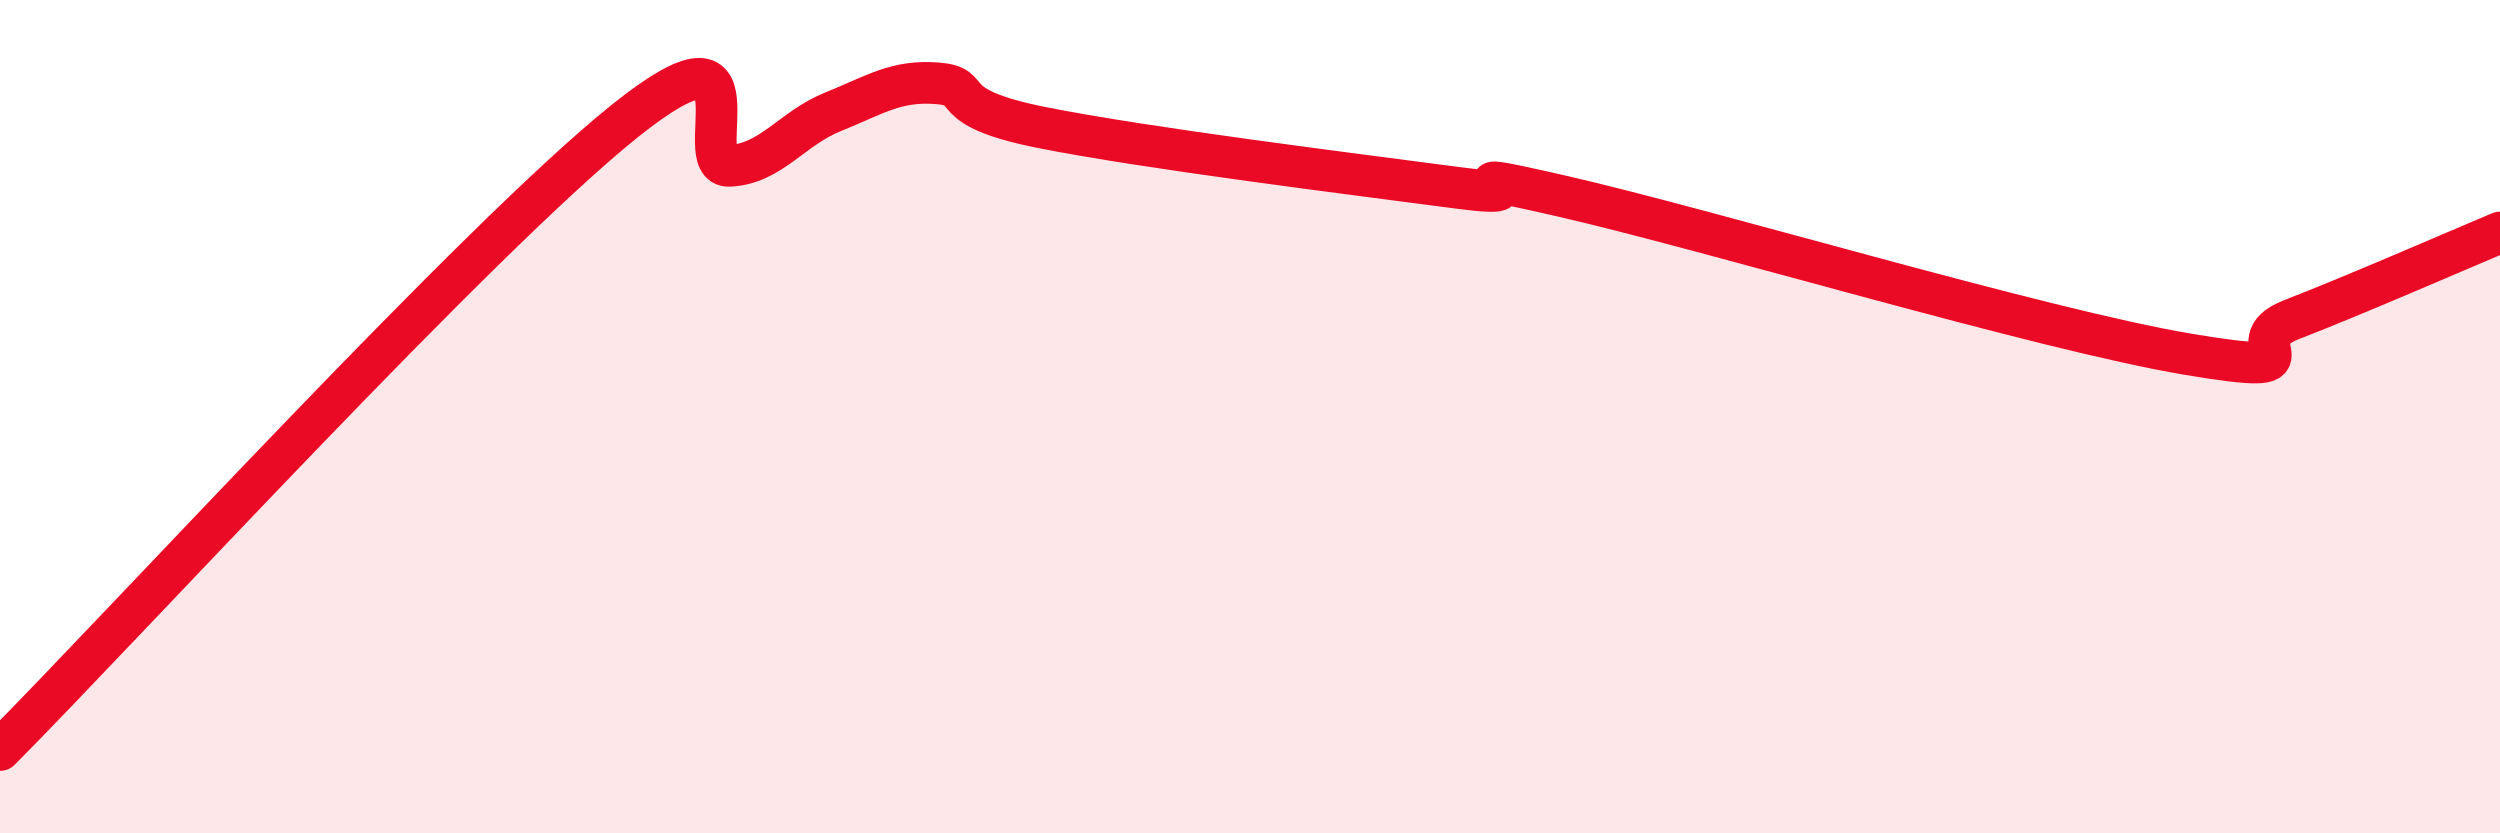
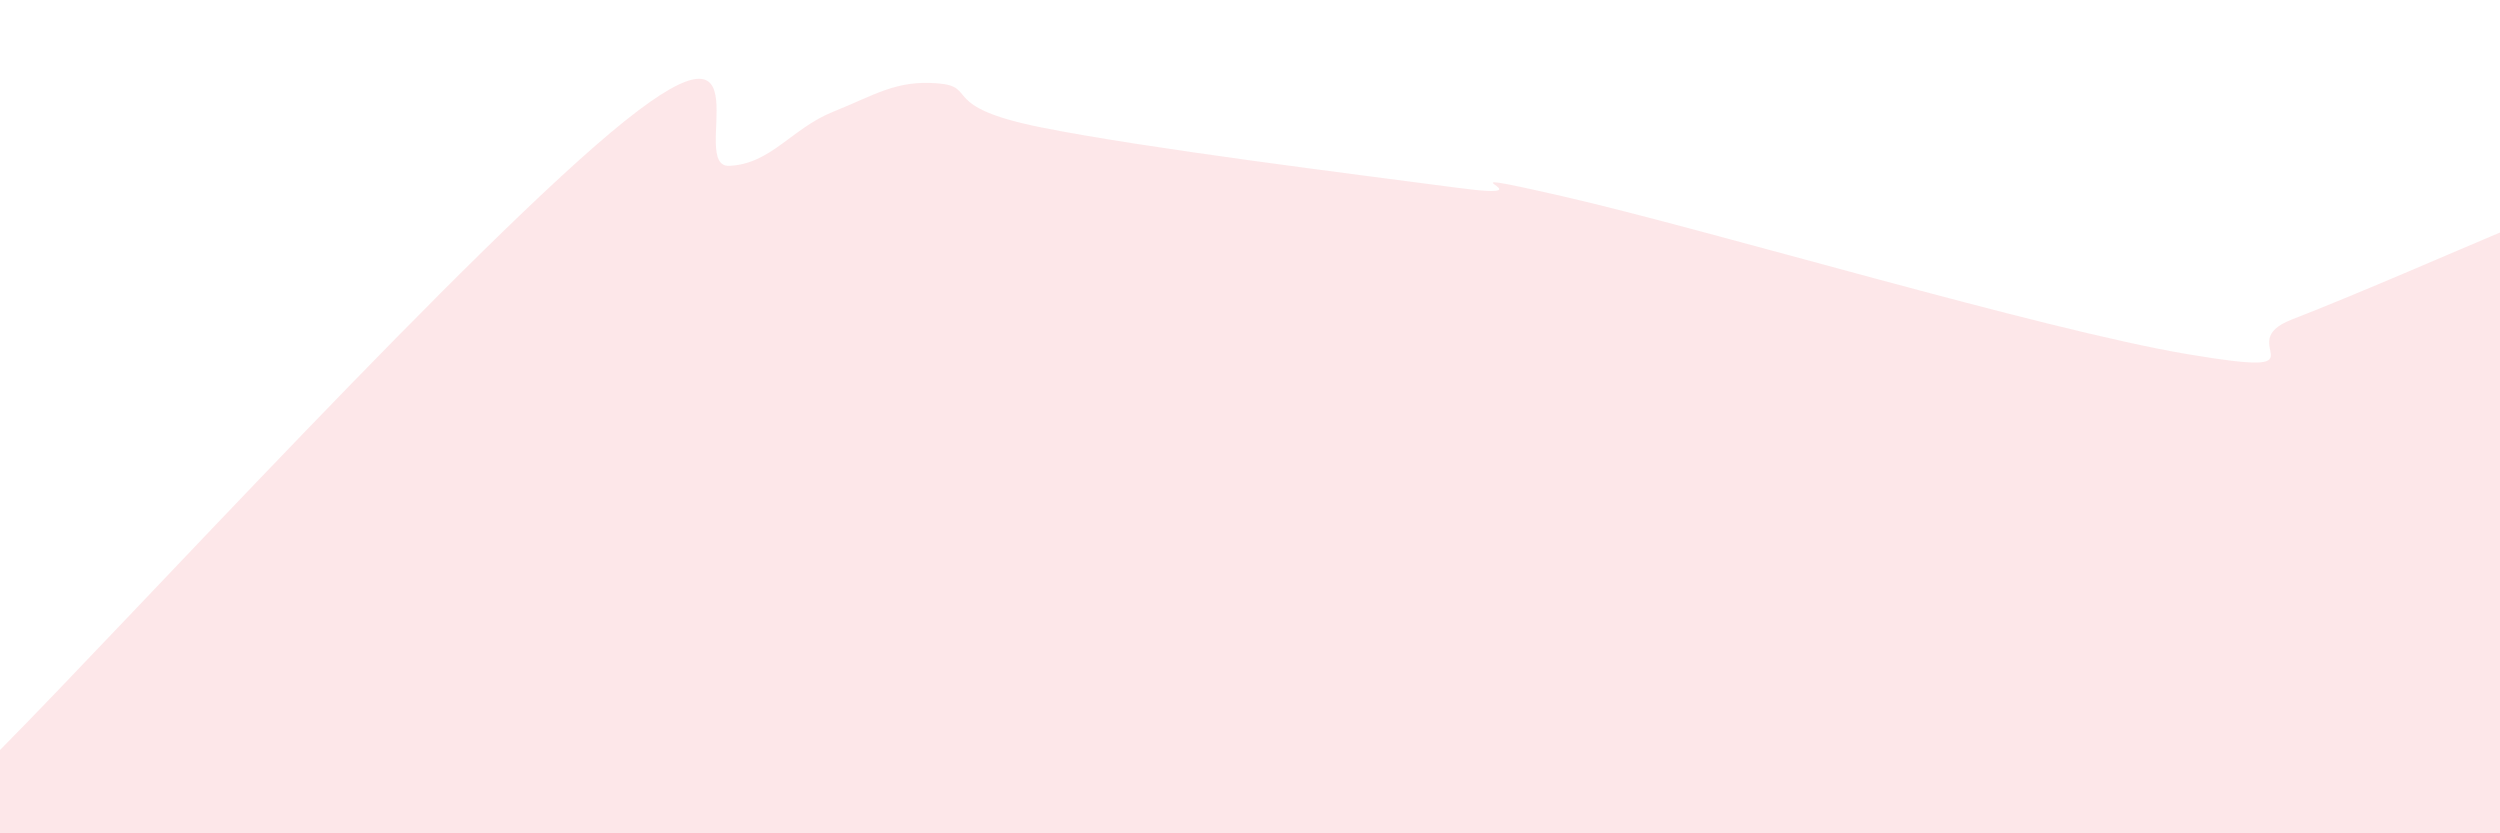
<svg xmlns="http://www.w3.org/2000/svg" width="60" height="20" viewBox="0 0 60 20">
  <path d="M 0,18 C 3,14.98 11.5,5.7 15,2.9 C 18.5,0.1 16.5,4.02 17.5,3.98 C 18.5,3.94 19,3.08 20,2.68 C 21,2.28 21.5,1.92 22.5,2 C 23.5,2.08 22.5,2.56 25,3.06 C 27.5,3.56 32.5,4.18 35,4.51 C 37.5,4.84 34,3.91 37.5,4.71 C 41,5.51 49,7.91 52.5,8.5 C 56,9.09 53.5,8.25 55,7.67 C 56.5,7.09 59,6 60,5.58L60 20L0 20Z" fill="#EB0A25" opacity="0.1" stroke-linecap="round" stroke-linejoin="round" />
-   <path d="M 0,18 C 3,14.98 11.5,5.7 15,2.9 C 18.5,0.1 16.5,4.02 17.5,3.98 C 18.5,3.94 19,3.08 20,2.68 C 21,2.28 21.5,1.92 22.5,2 C 23.5,2.08 22.5,2.56 25,3.06 C 27.5,3.56 32.5,4.18 35,4.51 C 37.5,4.84 34,3.91 37.5,4.71 C 41,5.51 49,7.91 52.5,8.5 C 56,9.09 53.5,8.25 55,7.67 C 56.5,7.09 59,6 60,5.58" stroke="#EB0A25" stroke-width="1" fill="none" stroke-linecap="round" stroke-linejoin="round" />
</svg>